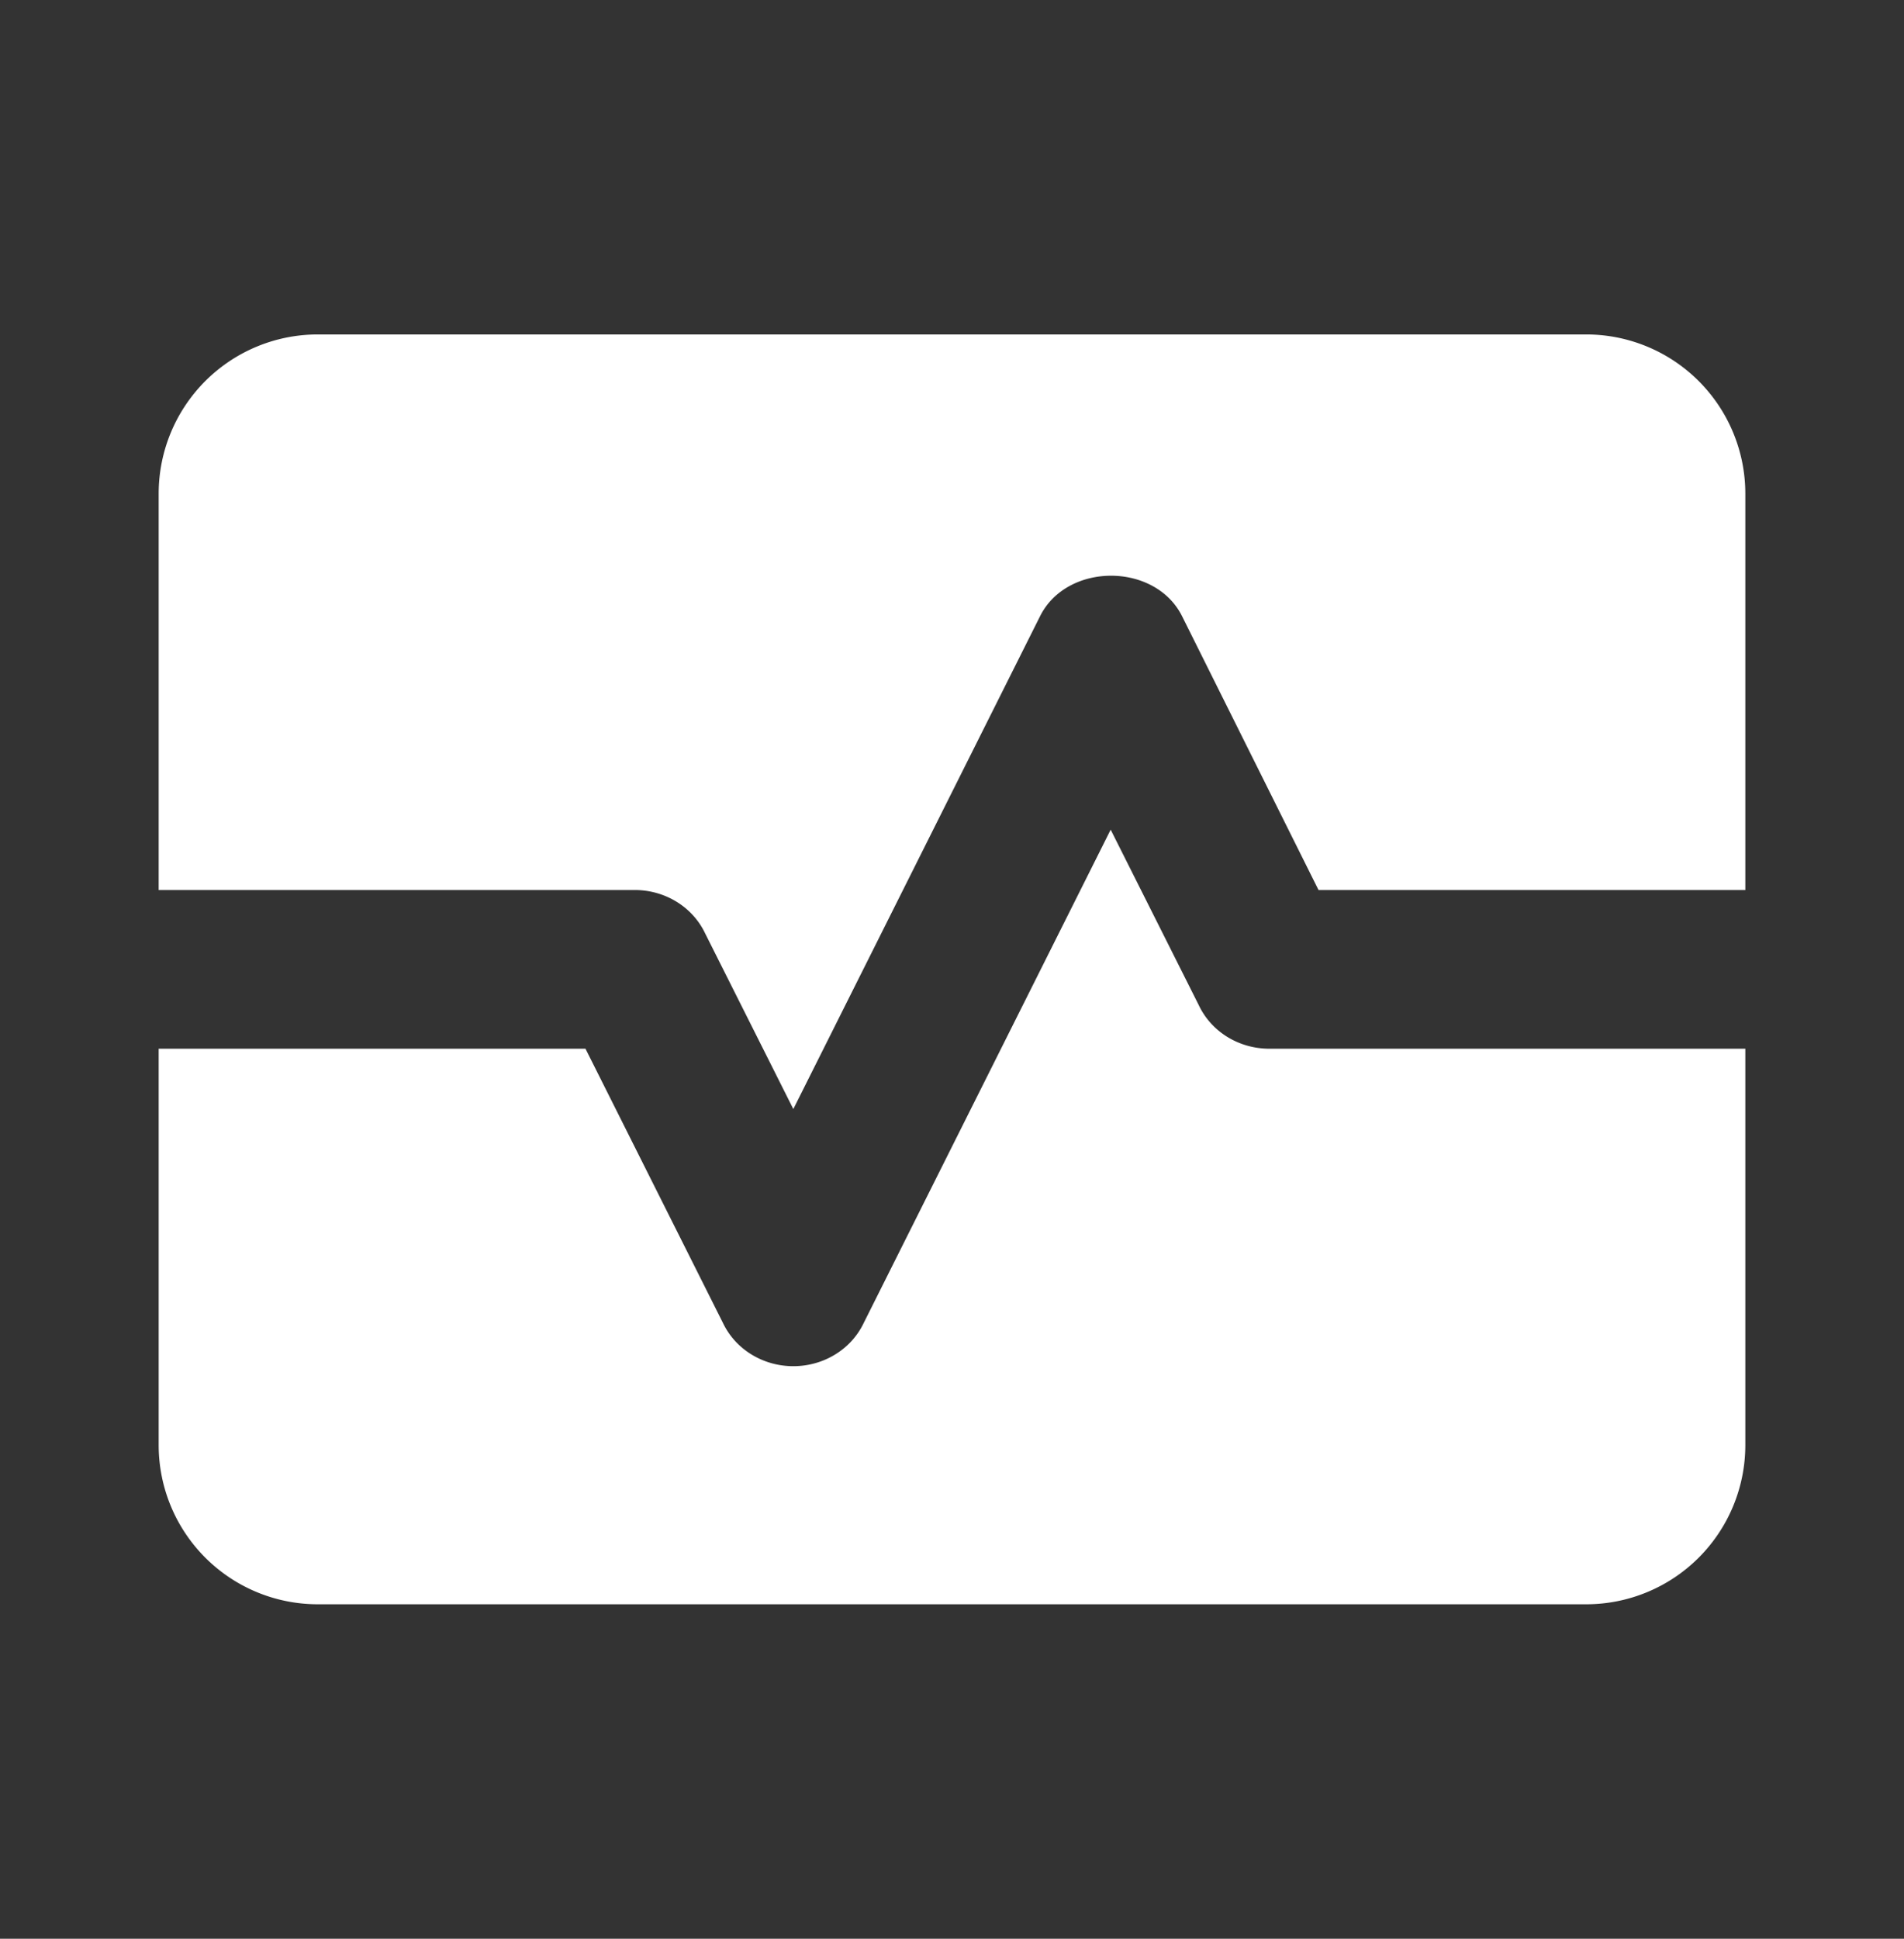
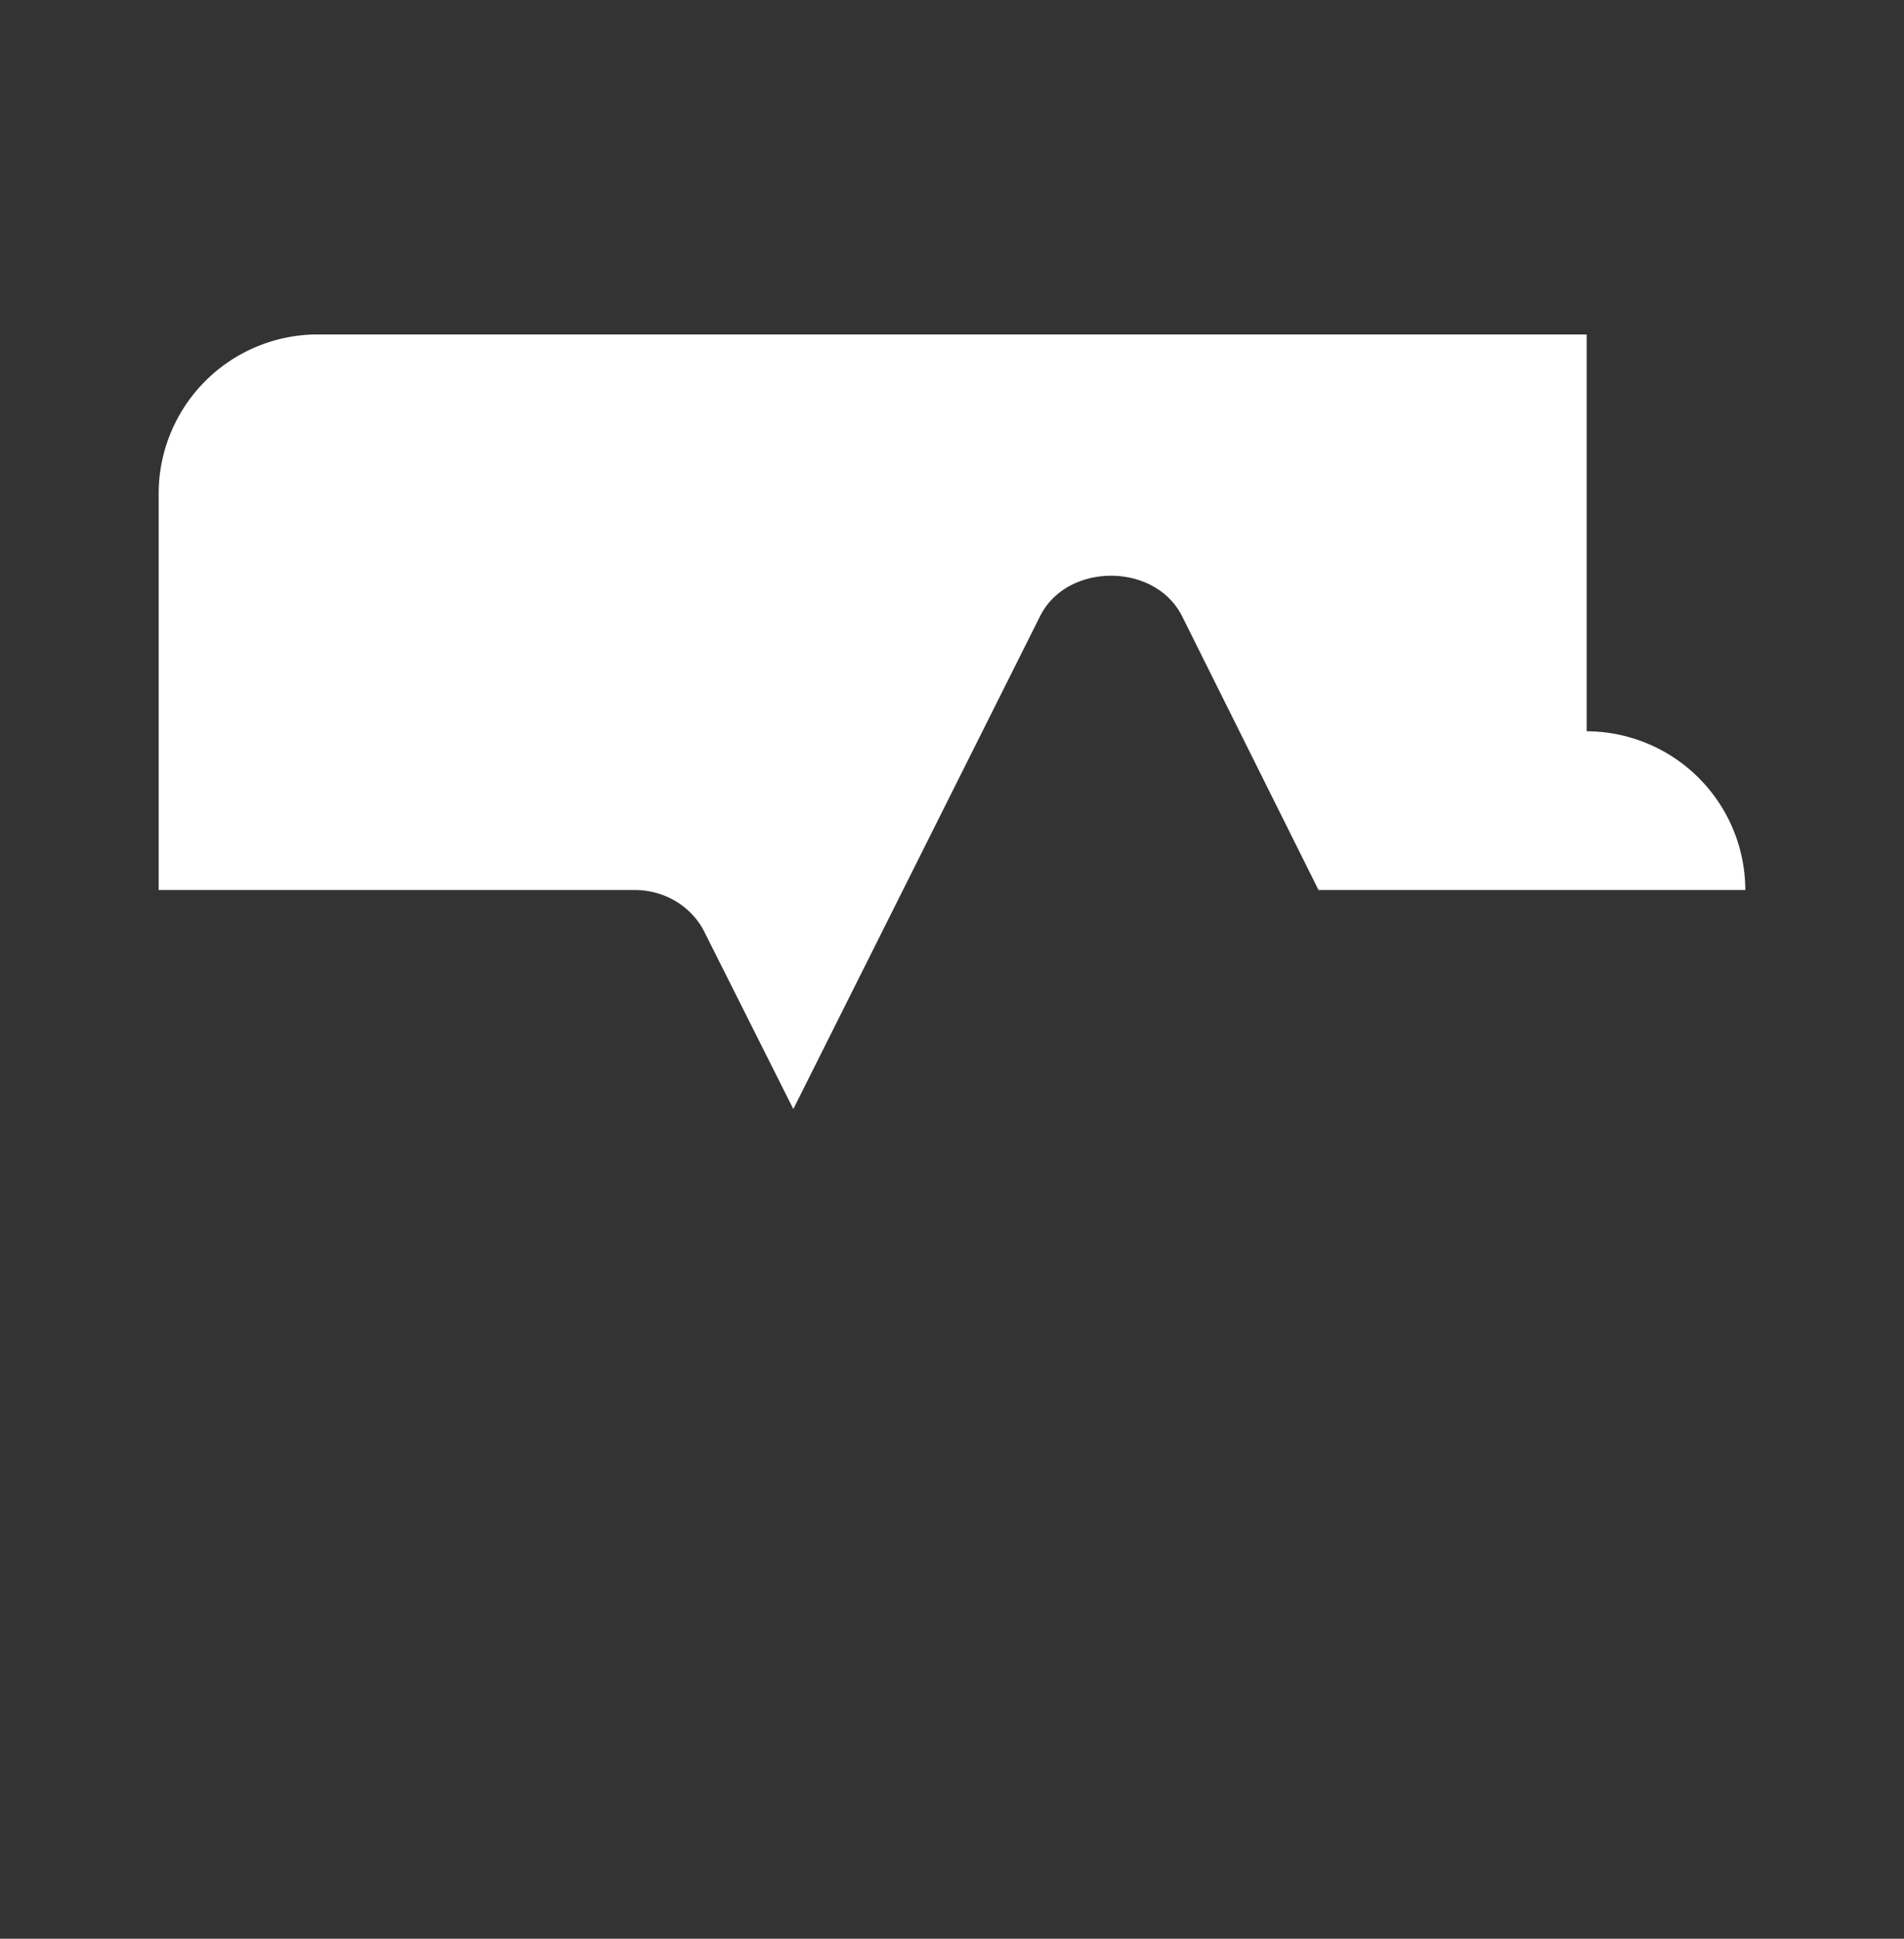
<svg xmlns="http://www.w3.org/2000/svg" width="56" height="57" fill="none">
  <rect width="100%" height="100%" fill="#333333" stroke="none" />
  <g clip-path="url(#clip0_15166_592)" fill="#fff">
-     <path d="M35.257 29.55l-2.59-5.157-7.257 14.49c-.373.794-1.19 1.284-2.077 1.284-.886 0-1.703-.49-2.076-1.284l-4.037-8.05H4.667V42.5a4.68 4.68 0 004.666 4.667h37.334a4.68 4.68 0 004.666-4.667V30.833h-14c-.886 0-1.703-.49-2.076-1.283z" />
-     <path d="M46.667 9.833H9.333A4.68 4.68 0 004.667 14.5v11.667h14c.886 0 1.703.49 2.076 1.283l2.59 5.157 7.257-14.49c.793-1.587 3.383-1.587 4.177 0l4.013 8.05h12.553V14.5a4.68 4.68 0 00-4.666-4.667z" />
+     <path d="M46.667 9.833H9.333A4.68 4.68 0 004.667 14.5v11.667h14c.886 0 1.703.49 2.076 1.283l2.59 5.157 7.257-14.49c.793-1.587 3.383-1.587 4.177 0l4.013 8.05h12.553a4.68 4.68 0 00-4.666-4.667z" />
  </g>
  <defs>
    <clipPath id="clip0_15166_592">
      <path fill="#fff" transform="translate(0 .5)" d="M0 0h56v56H0z" />
    </clipPath>
  </defs>
</svg>